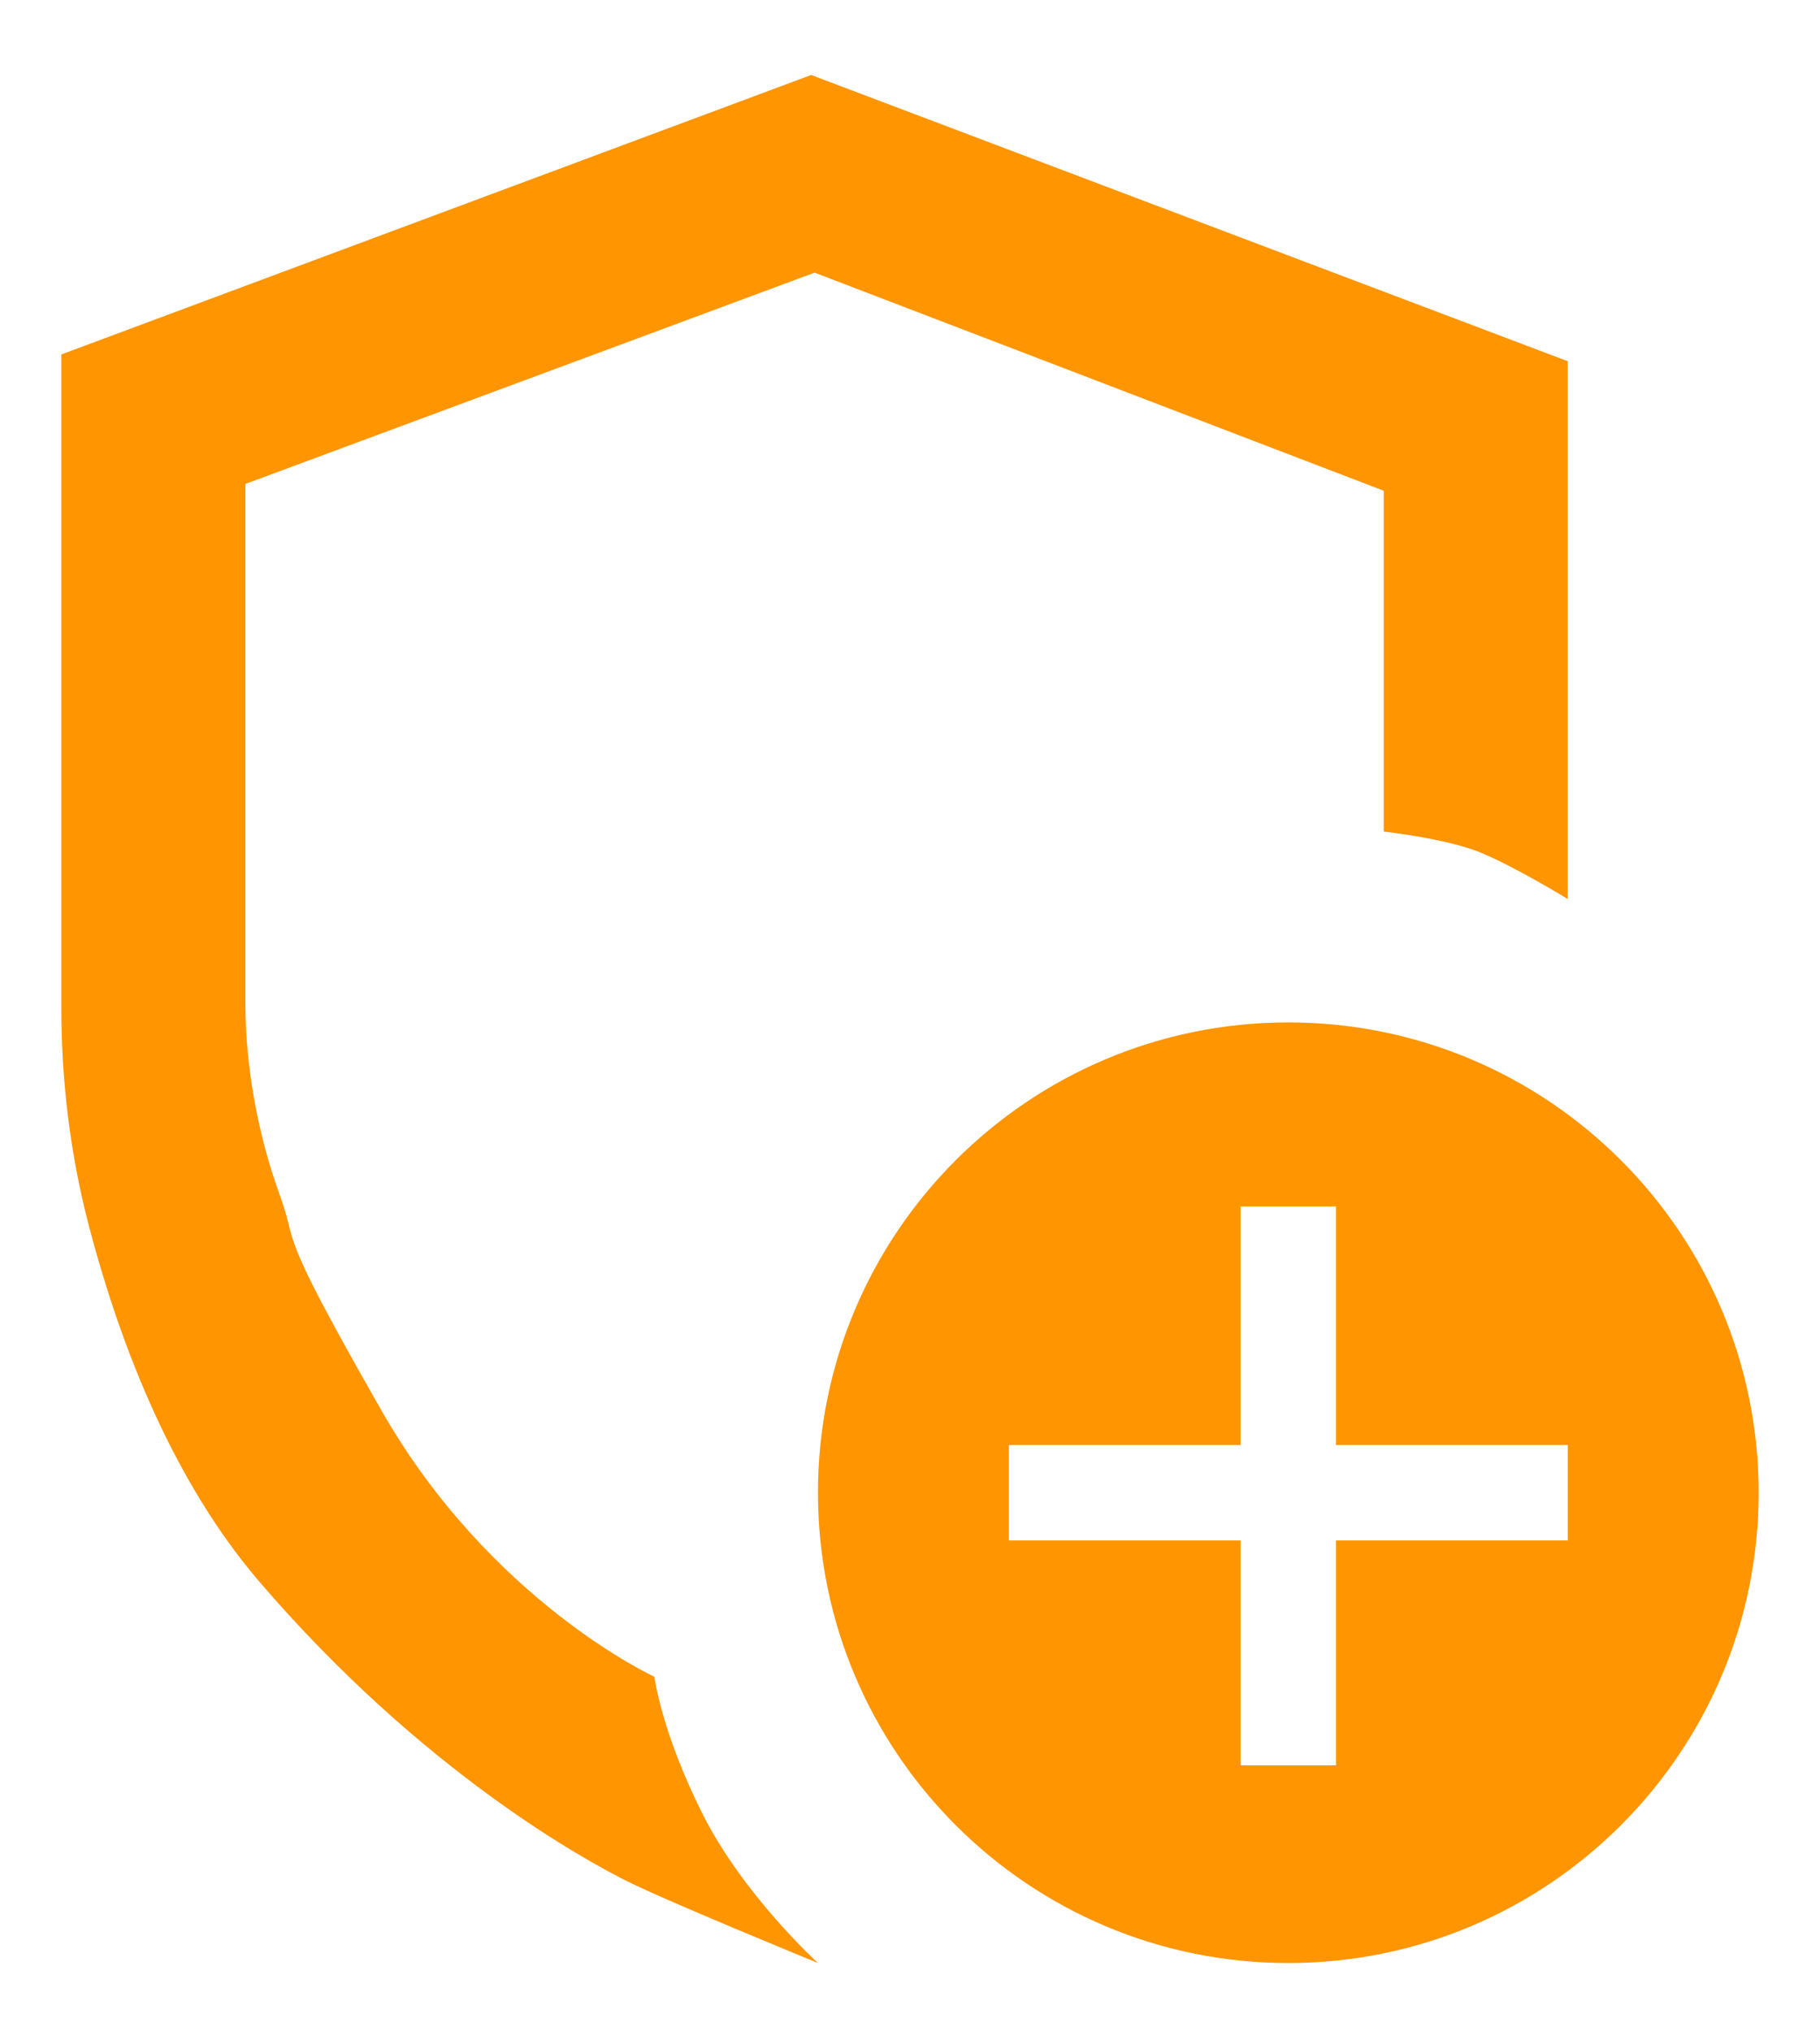
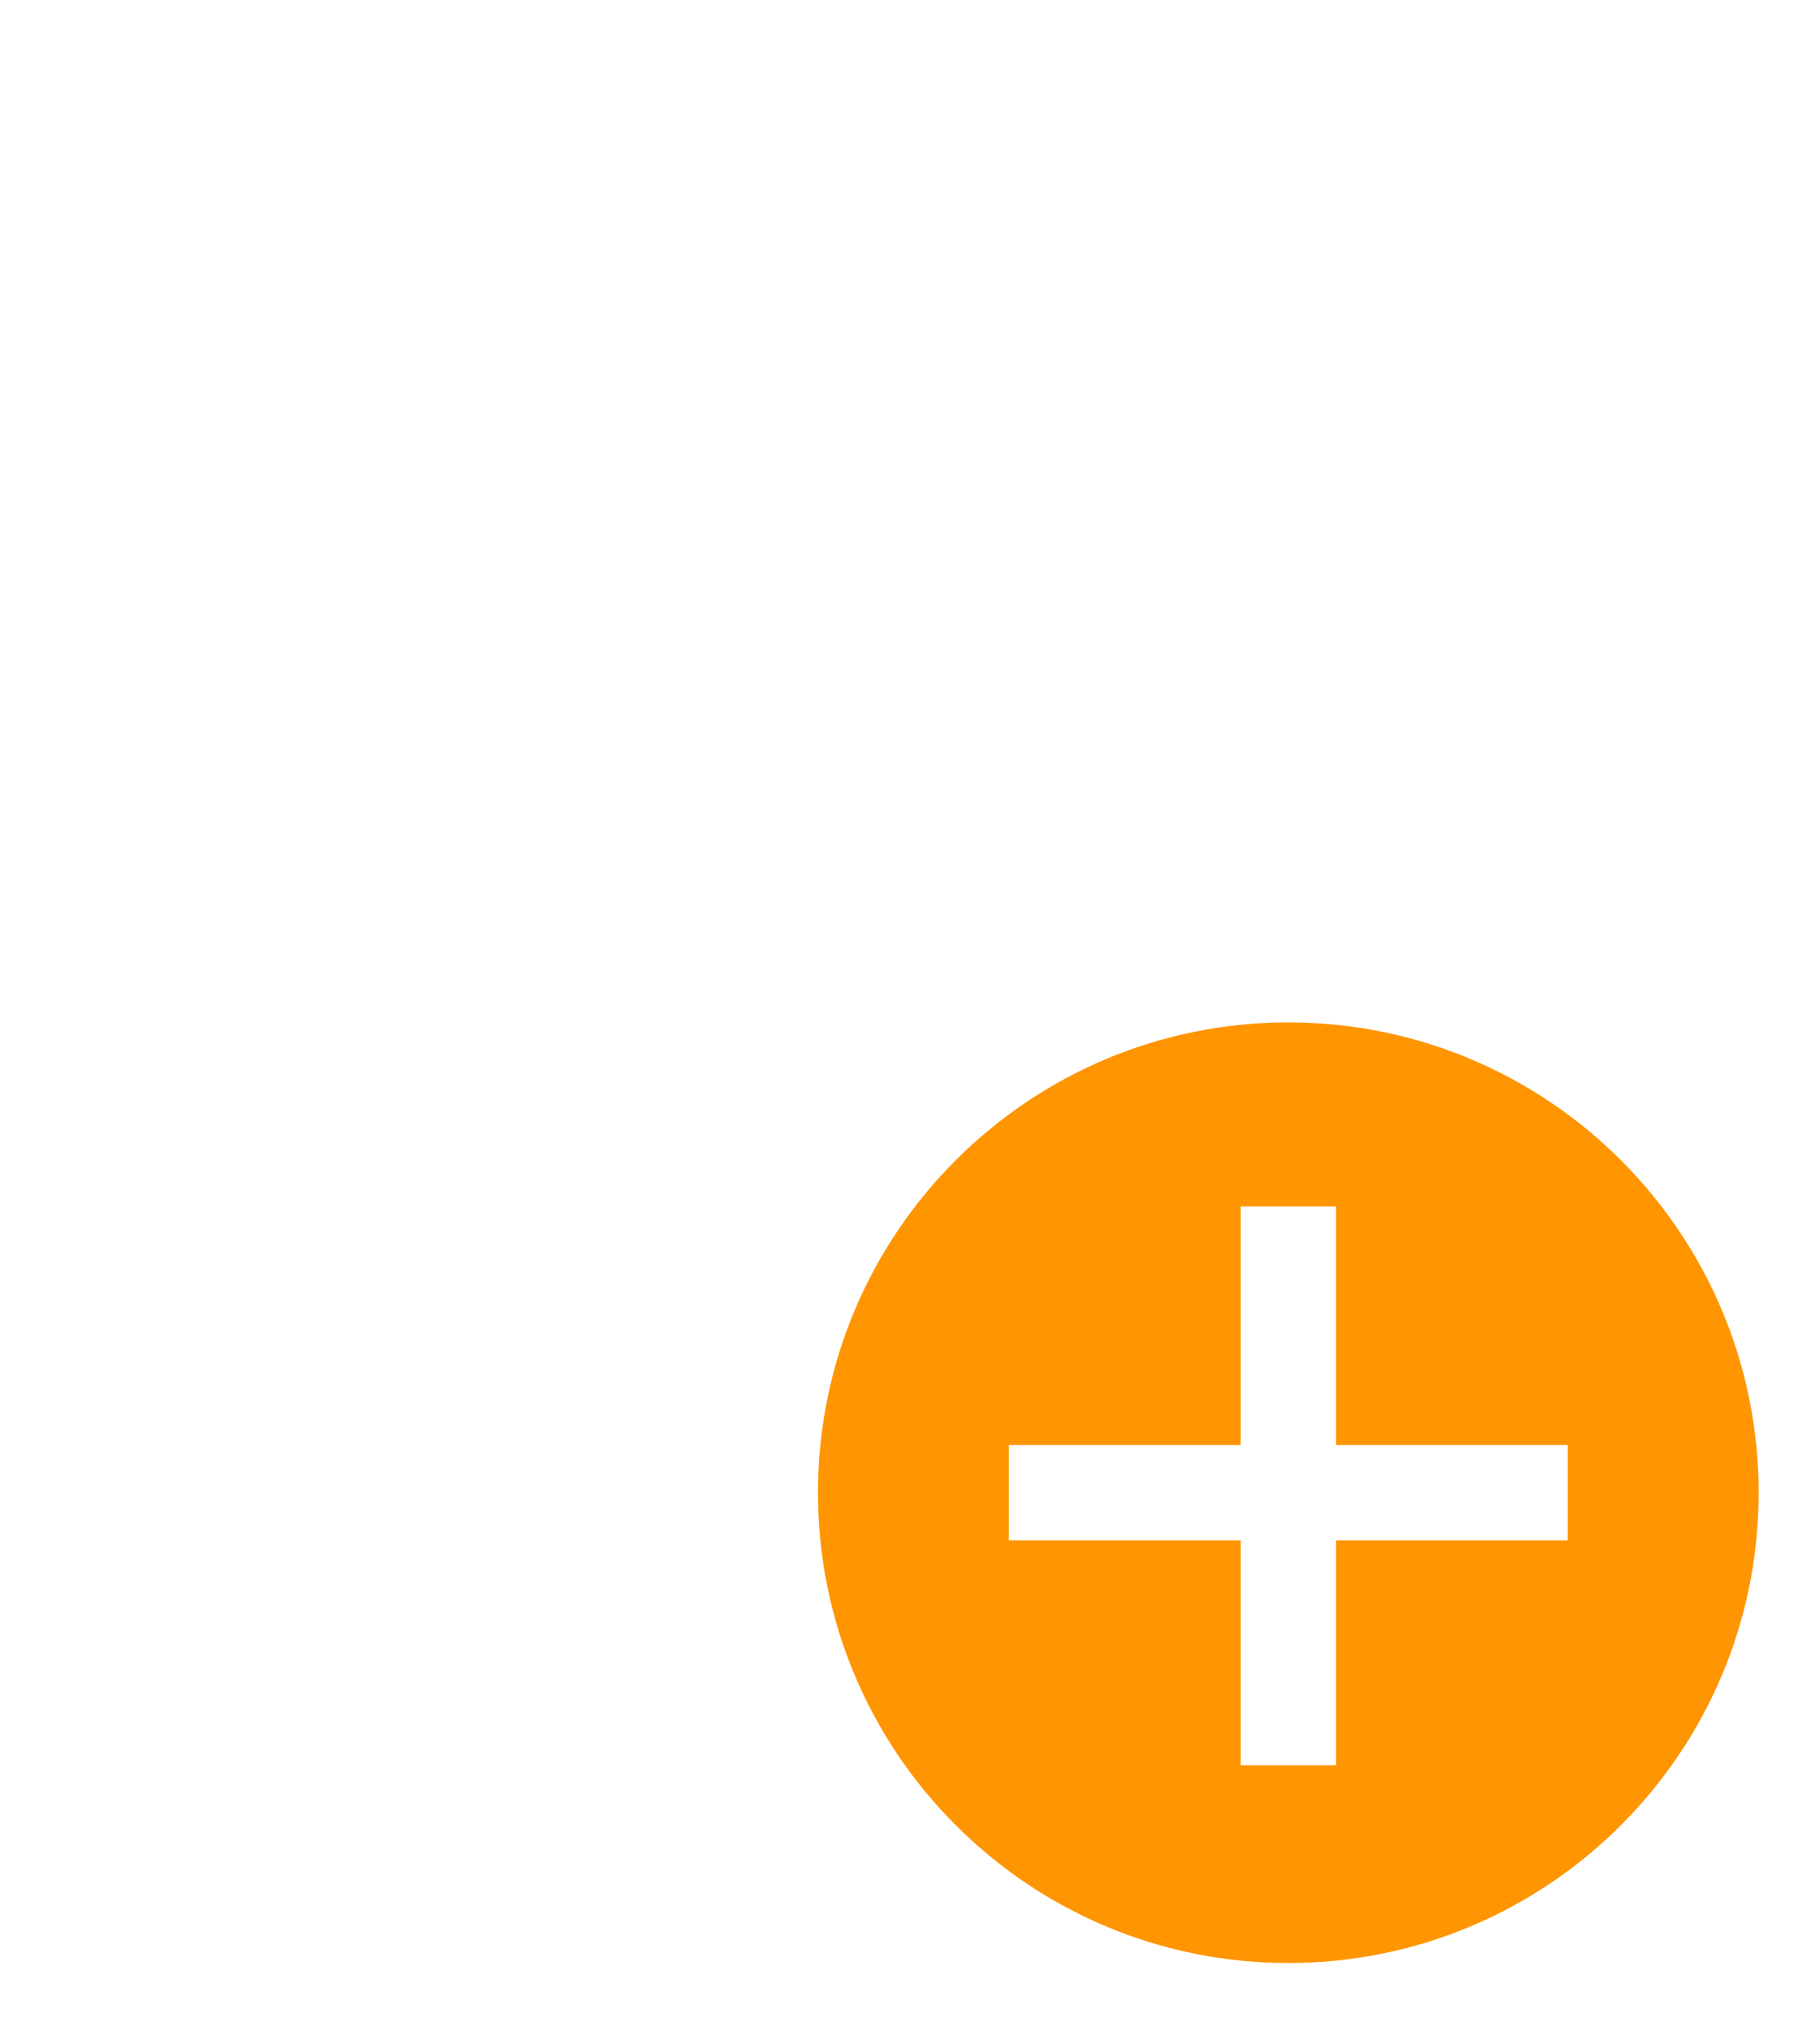
<svg xmlns="http://www.w3.org/2000/svg" version="1.2" viewBox="0 0 267 298" width="267" height="298">
  <title>Щит и плюс</title>
  <style>
		.s0 { fill: #ff9500 } 
	</style>
  <g>
    <g id="_Слой_1">
      <path class="s0" d="m189 150c-38.1 0-69 30.9-69 69 0 38.1 30.9 69 69 69 38.1 0 69-30.9 69-69 0-38.1-30.9-69-69-69zm41 76h-34v33h-14v-33h-34v-14h34v-35h14v35h34z" />
-       <path class="s0" d="m203 122c0 0 9 1 14 3 5 2 13 6.9 13 6.9v-78.9l-111-42-110 41v95.9c0 10.7 1.3 21.4 4 31.8 4 15.3 11.4 36.4 25 52.3 24 28 48 41 54 44 6 3 28 12 28 12 0 0-11-10-17-22-6-12-7-20-7-20 0 0-24-11-40-39-16-28-12-23.6-15-31.8-3-8.2-5-18.4-5-27.9v-76.3l83.5-31 83.5 32z" />
    </g>
  </g>
</svg>